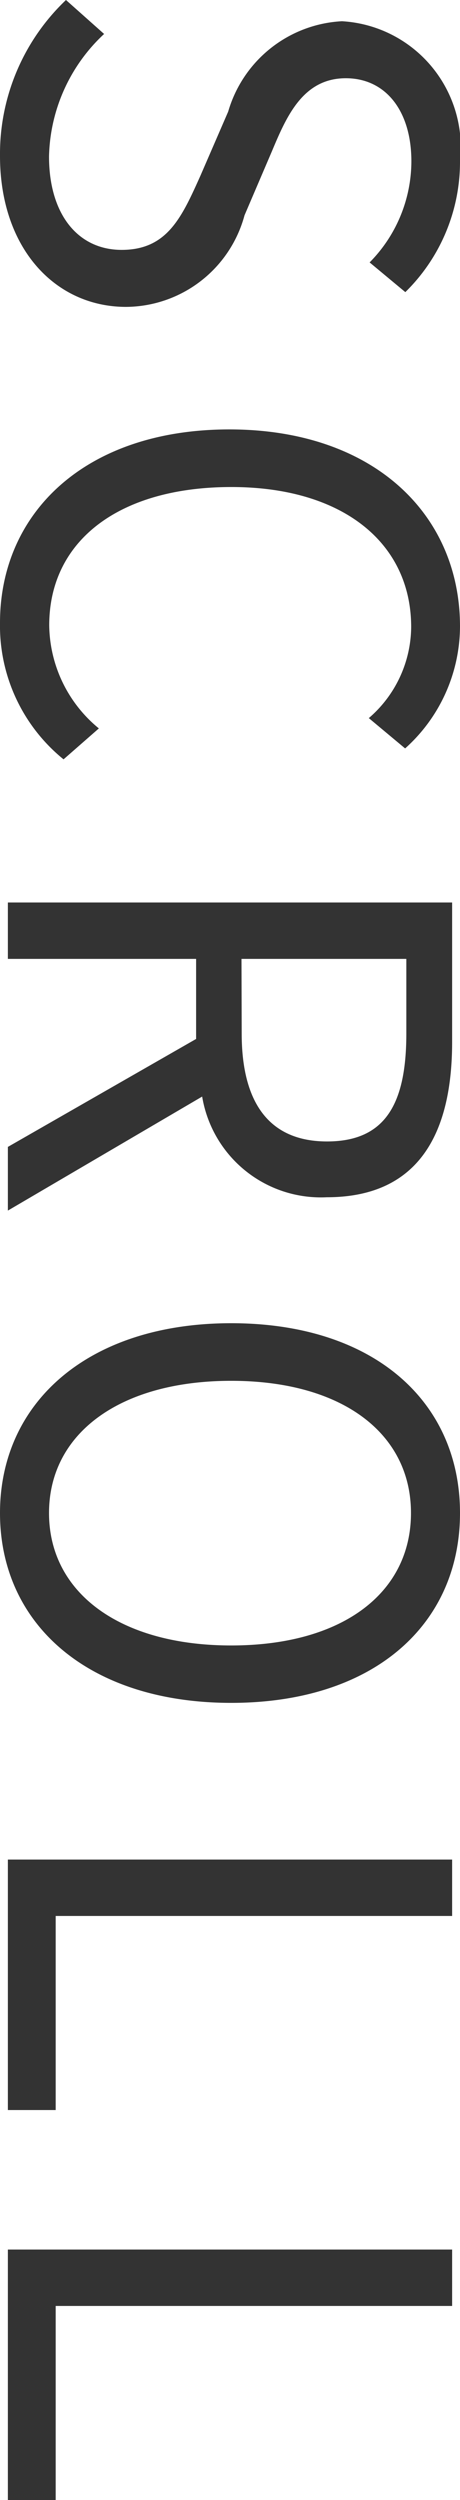
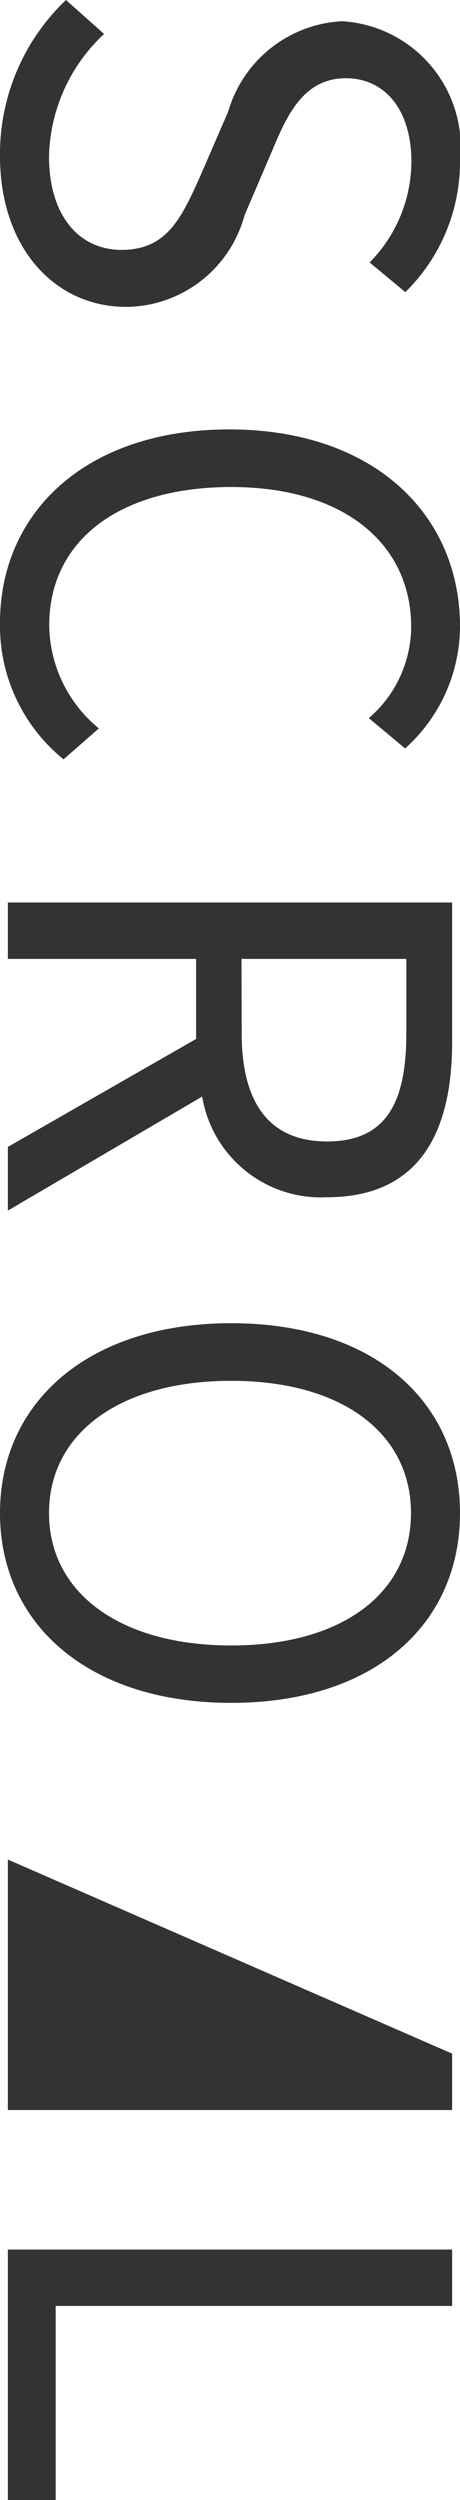
<svg xmlns="http://www.w3.org/2000/svg" width="9.12" height="49.464" viewBox="0 0 9.12 49.464">
-   <path id="パス_54732" data-name="パス 54732" d="M3.648 14.156c1.836 0 2.988-1.1 2.988-2.5a2.45 2.45 0 00-1.812-2.348l-1.26-.54C2.88 8.48 2.112 8.156 2.112 7.3c0-.792.648-1.3 1.644-1.3a2.85 2.85 0 012 .828l.588-.708a3.607 3.607 0 00-2.588-1.084 2.5 2.5 0 00-2.772 2.34 2.485 2.485 0 001.788 2.256l1.272.552c.828.372 1.464.66 1.464 1.56 0 .864-.7 1.44-1.848 1.44a3.407 3.407 0 01-2.424-1.092l-.672.756a4.2 4.2 0 003.084 1.308zm9.24 0a3.4 3.4 0 002.7-1.26l-.612-.7a2.674 2.674 0 01-2.04.984c-1.68 0-2.736-1.392-2.736-3.612 0-2.2 1.1-3.564 2.772-3.564a2.4 2.4 0 011.8.84l.6-.72a3.252 3.252 0 00-2.412-1.088c-2.232 0-3.9 1.728-3.9 4.572s1.64 4.548 3.828 4.548zM18.42 14h1.116v-3.732h1.584L23.256 14h1.26l-2.256-3.852a2.386 2.386 0 001.992-2.472c0-1.836-1.284-2.484-3.072-2.484h-2.76zm1.116-4.632V6.1h1.476c1.38 0 2.136.408 2.136 1.572 0 1.14-.756 1.692-2.136 1.692zM30.5 14.156c2.208 0 3.756-1.764 3.756-4.584S32.712 5.036 30.5 5.036s-3.756 1.716-3.756 4.536 1.556 4.584 3.756 4.584zm0-.972c-1.584 0-2.616-1.416-2.616-3.612S28.92 6.008 30.5 6.008s2.62 1.356 2.62 3.564-1.044 3.612-2.62 3.612zm6.856.816h4.956v-.948h-3.84v-7.86h-1.116zm7.716 0h4.956v-.948h-3.84v-7.86h-1.116z" transform="rotate(90 7.36 6.796)" fill="#333" />
+   <path id="パス_54732" data-name="パス 54732" d="M3.648 14.156c1.836 0 2.988-1.1 2.988-2.5a2.45 2.45 0 00-1.812-2.348l-1.26-.54C2.88 8.48 2.112 8.156 2.112 7.3c0-.792.648-1.3 1.644-1.3a2.85 2.85 0 012 .828l.588-.708a3.607 3.607 0 00-2.588-1.084 2.5 2.5 0 00-2.772 2.34 2.485 2.485 0 001.788 2.256l1.272.552c.828.372 1.464.66 1.464 1.56 0 .864-.7 1.44-1.848 1.44a3.407 3.407 0 01-2.424-1.092l-.672.756a4.2 4.2 0 003.084 1.308zm9.24 0a3.4 3.4 0 002.7-1.26l-.612-.7a2.674 2.674 0 01-2.04.984c-1.68 0-2.736-1.392-2.736-3.612 0-2.2 1.1-3.564 2.772-3.564a2.4 2.4 0 011.8.84l.6-.72a3.252 3.252 0 00-2.412-1.088c-2.232 0-3.9 1.728-3.9 4.572s1.64 4.548 3.828 4.548zM18.42 14h1.116v-3.732h1.584L23.256 14h1.26l-2.256-3.852a2.386 2.386 0 001.992-2.472c0-1.836-1.284-2.484-3.072-2.484h-2.76zm1.116-4.632V6.1h1.476c1.38 0 2.136.408 2.136 1.572 0 1.14-.756 1.692-2.136 1.692zM30.5 14.156c2.208 0 3.756-1.764 3.756-4.584S32.712 5.036 30.5 5.036s-3.756 1.716-3.756 4.536 1.556 4.584 3.756 4.584zm0-.972c-1.584 0-2.616-1.416-2.616-3.612S28.92 6.008 30.5 6.008s2.62 1.356 2.62 3.564-1.044 3.612-2.62 3.612zm6.856.816h4.956v-.948v-7.86h-1.116zm7.716 0h4.956v-.948h-3.84v-7.86h-1.116z" transform="rotate(90 7.36 6.796)" fill="#333" />
</svg>